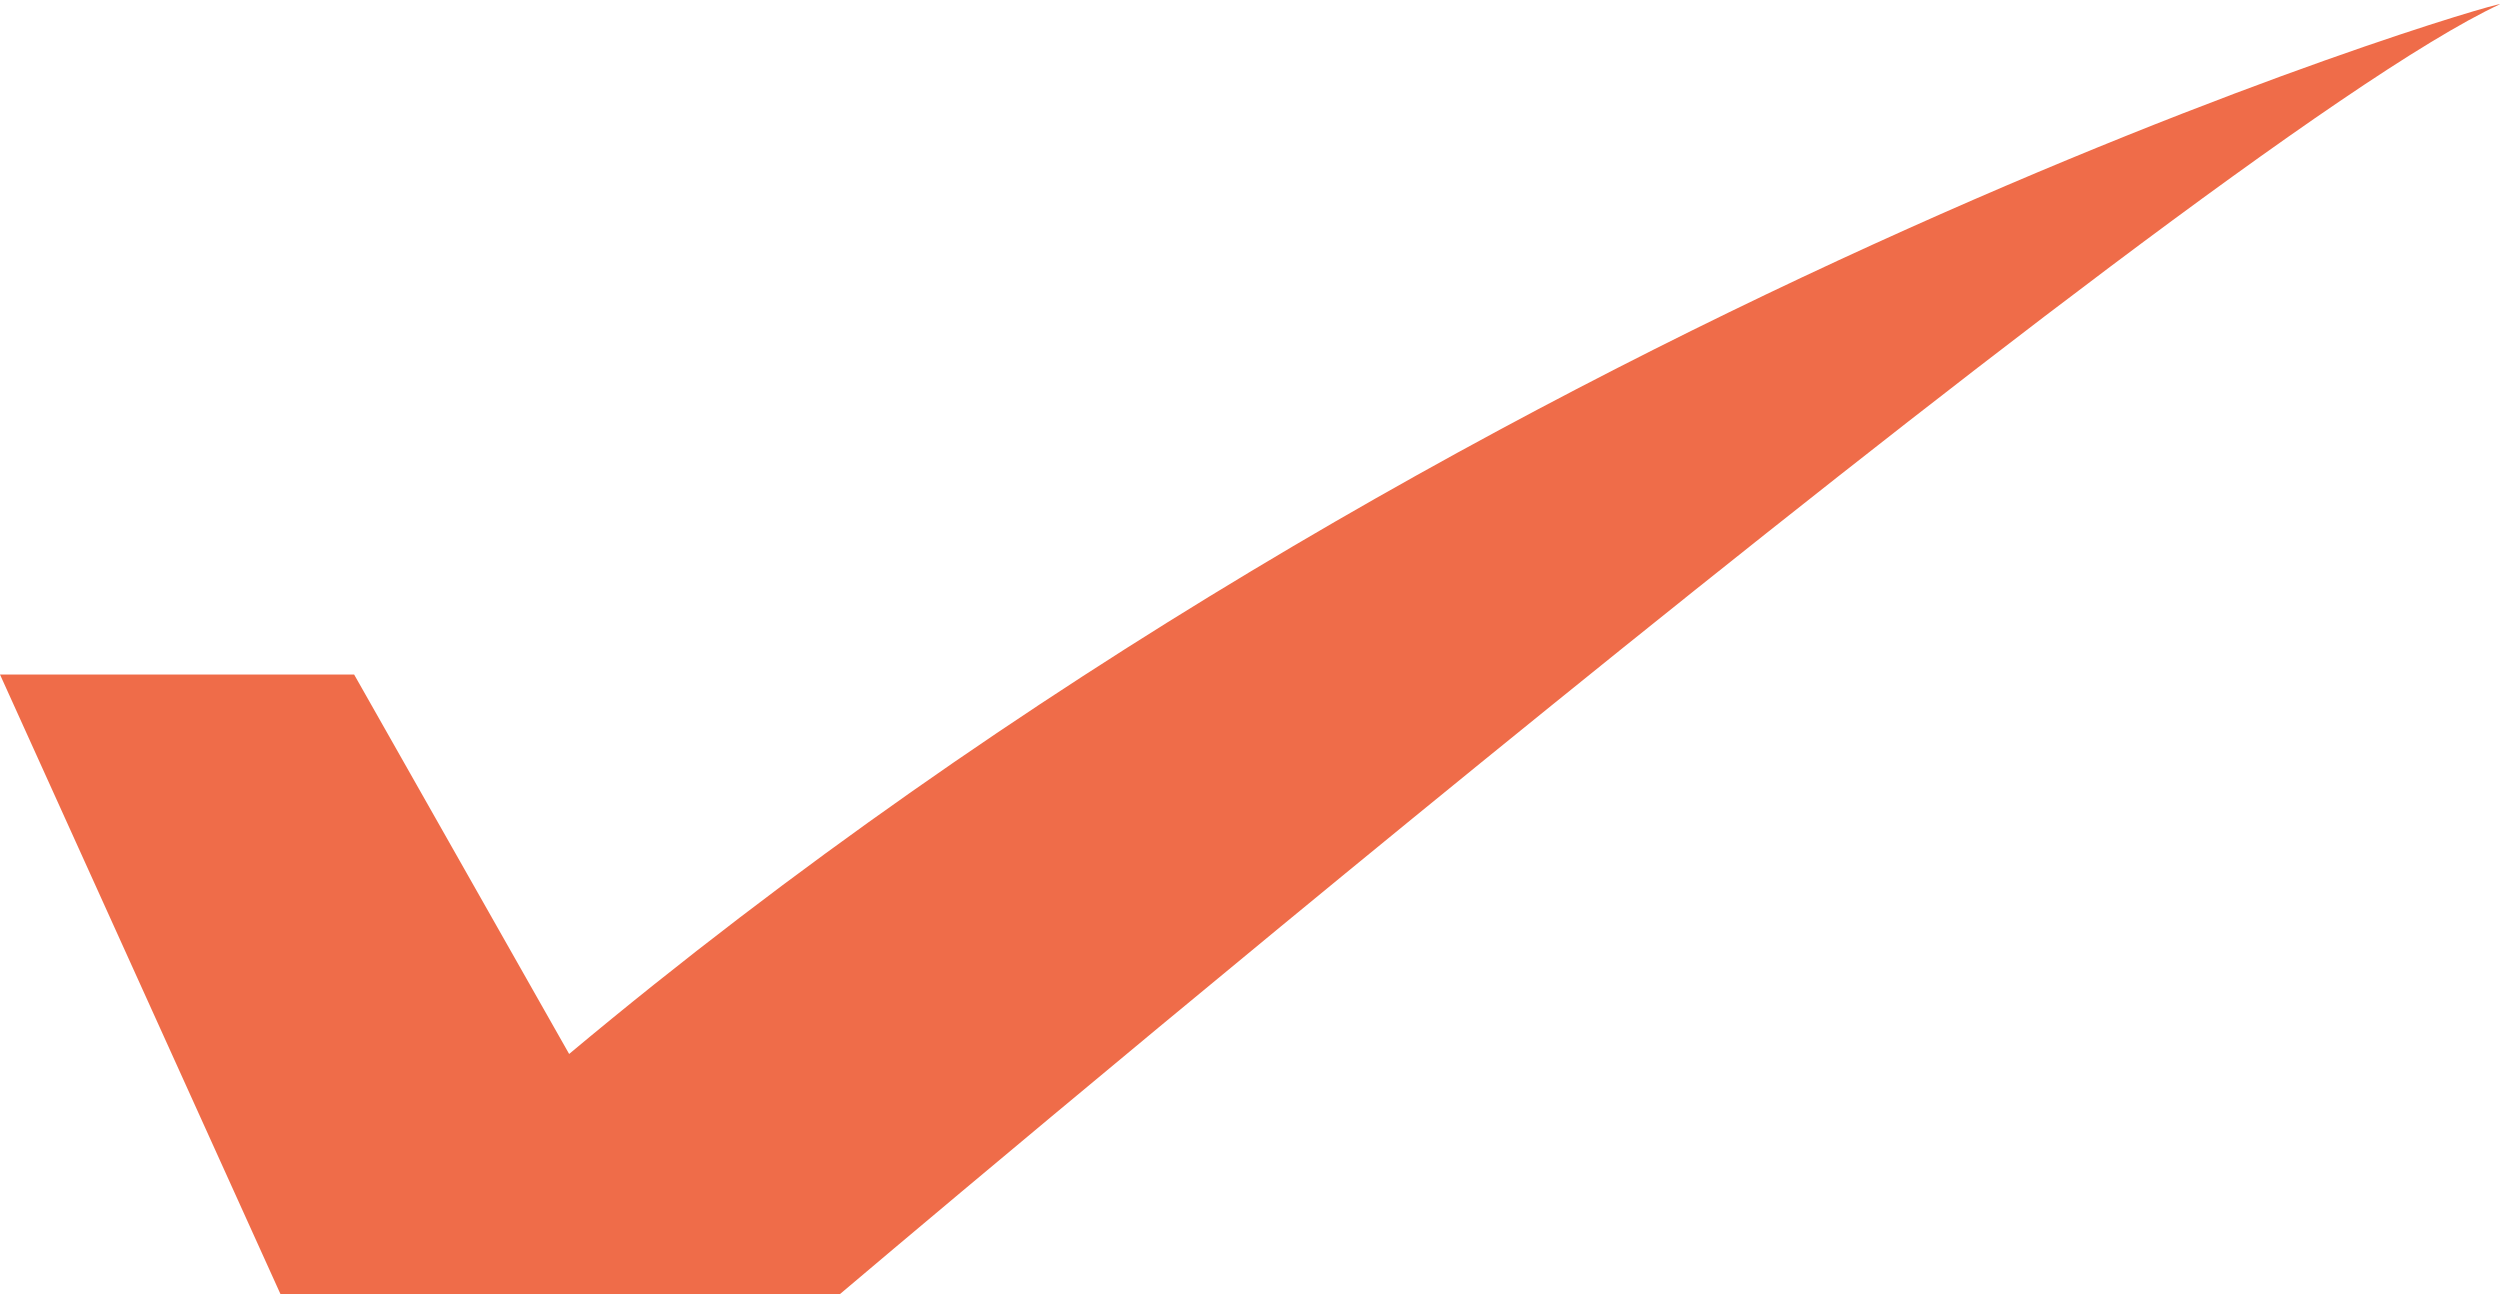
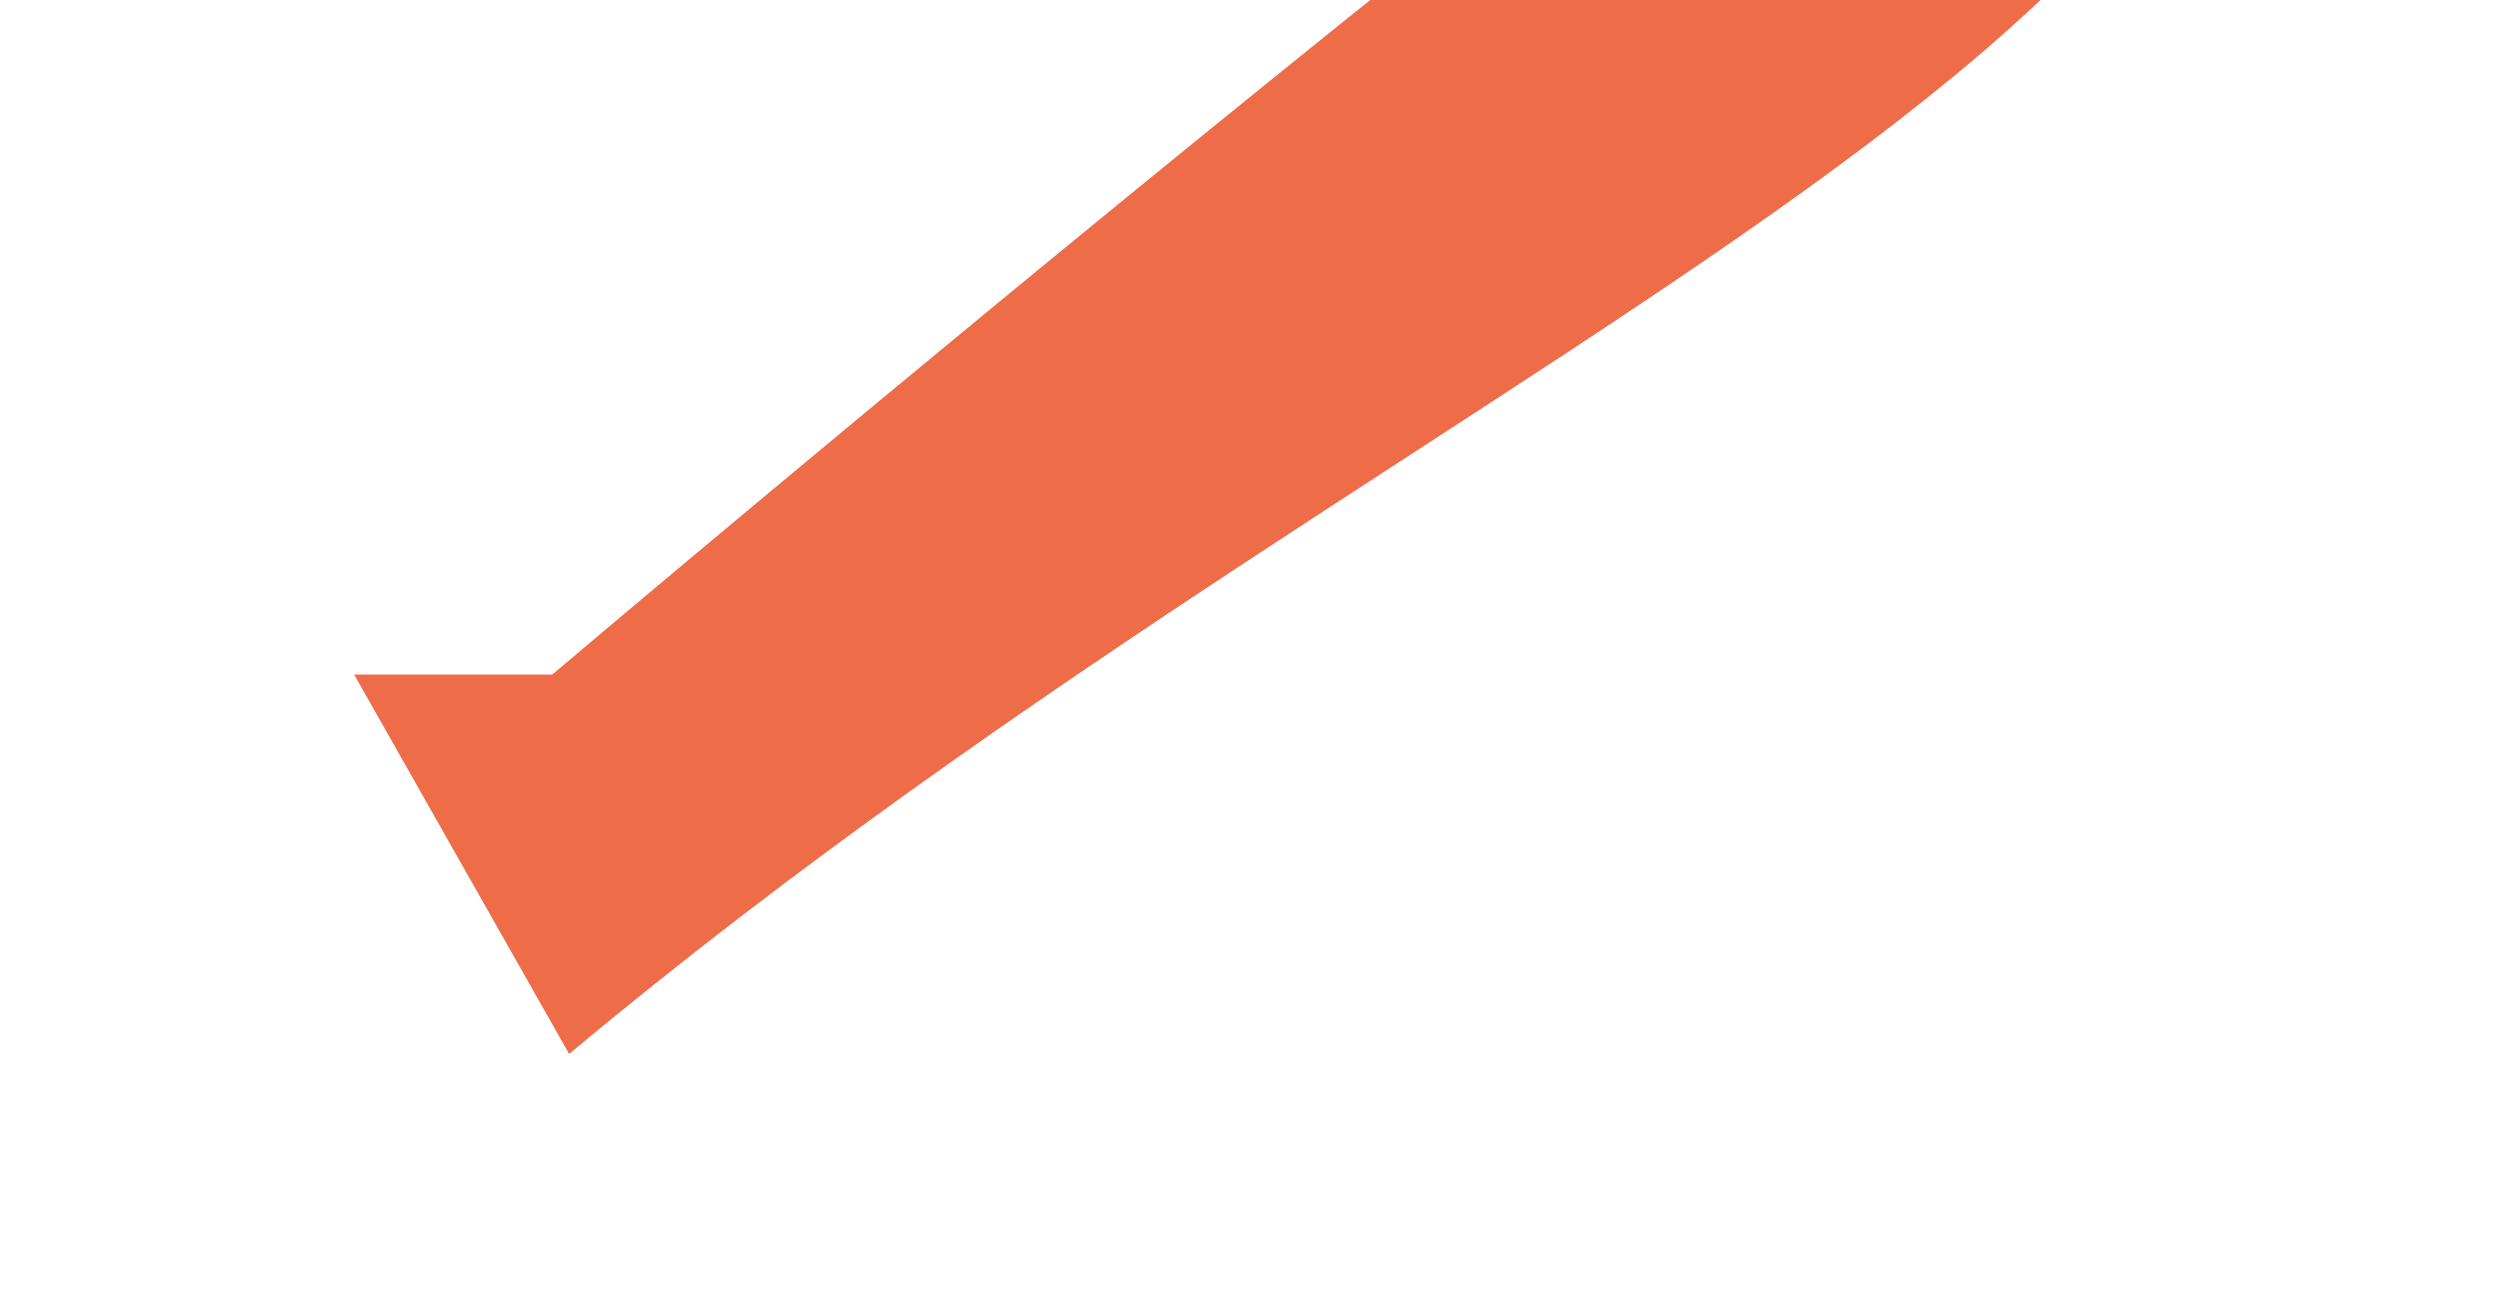
<svg xmlns="http://www.w3.org/2000/svg" version="1.1" id="Layer_1" x="0px" y="0px" viewBox="0 0 59.3 30.7" style="enable-background:new 0 0 59.3 30.7;" xml:space="preserve">
  <style type="text/css">
	.st0{fill-rule:evenodd;clip-rule:evenodd;fill:#EF6C49;}
</style>
-   <path id="Path_434" class="st0" d="M13.5,25l-5.1-9H0l6.7,14.8h13.1c0,0,32.2-27.3,39.5-30.7C59.3,0,34.9,7.1,13.5,25" />
+   <path id="Path_434" class="st0" d="M13.5,25l-5.1-9H0h13.1c0,0,32.2-27.3,39.5-30.7C59.3,0,34.9,7.1,13.5,25" />
</svg>